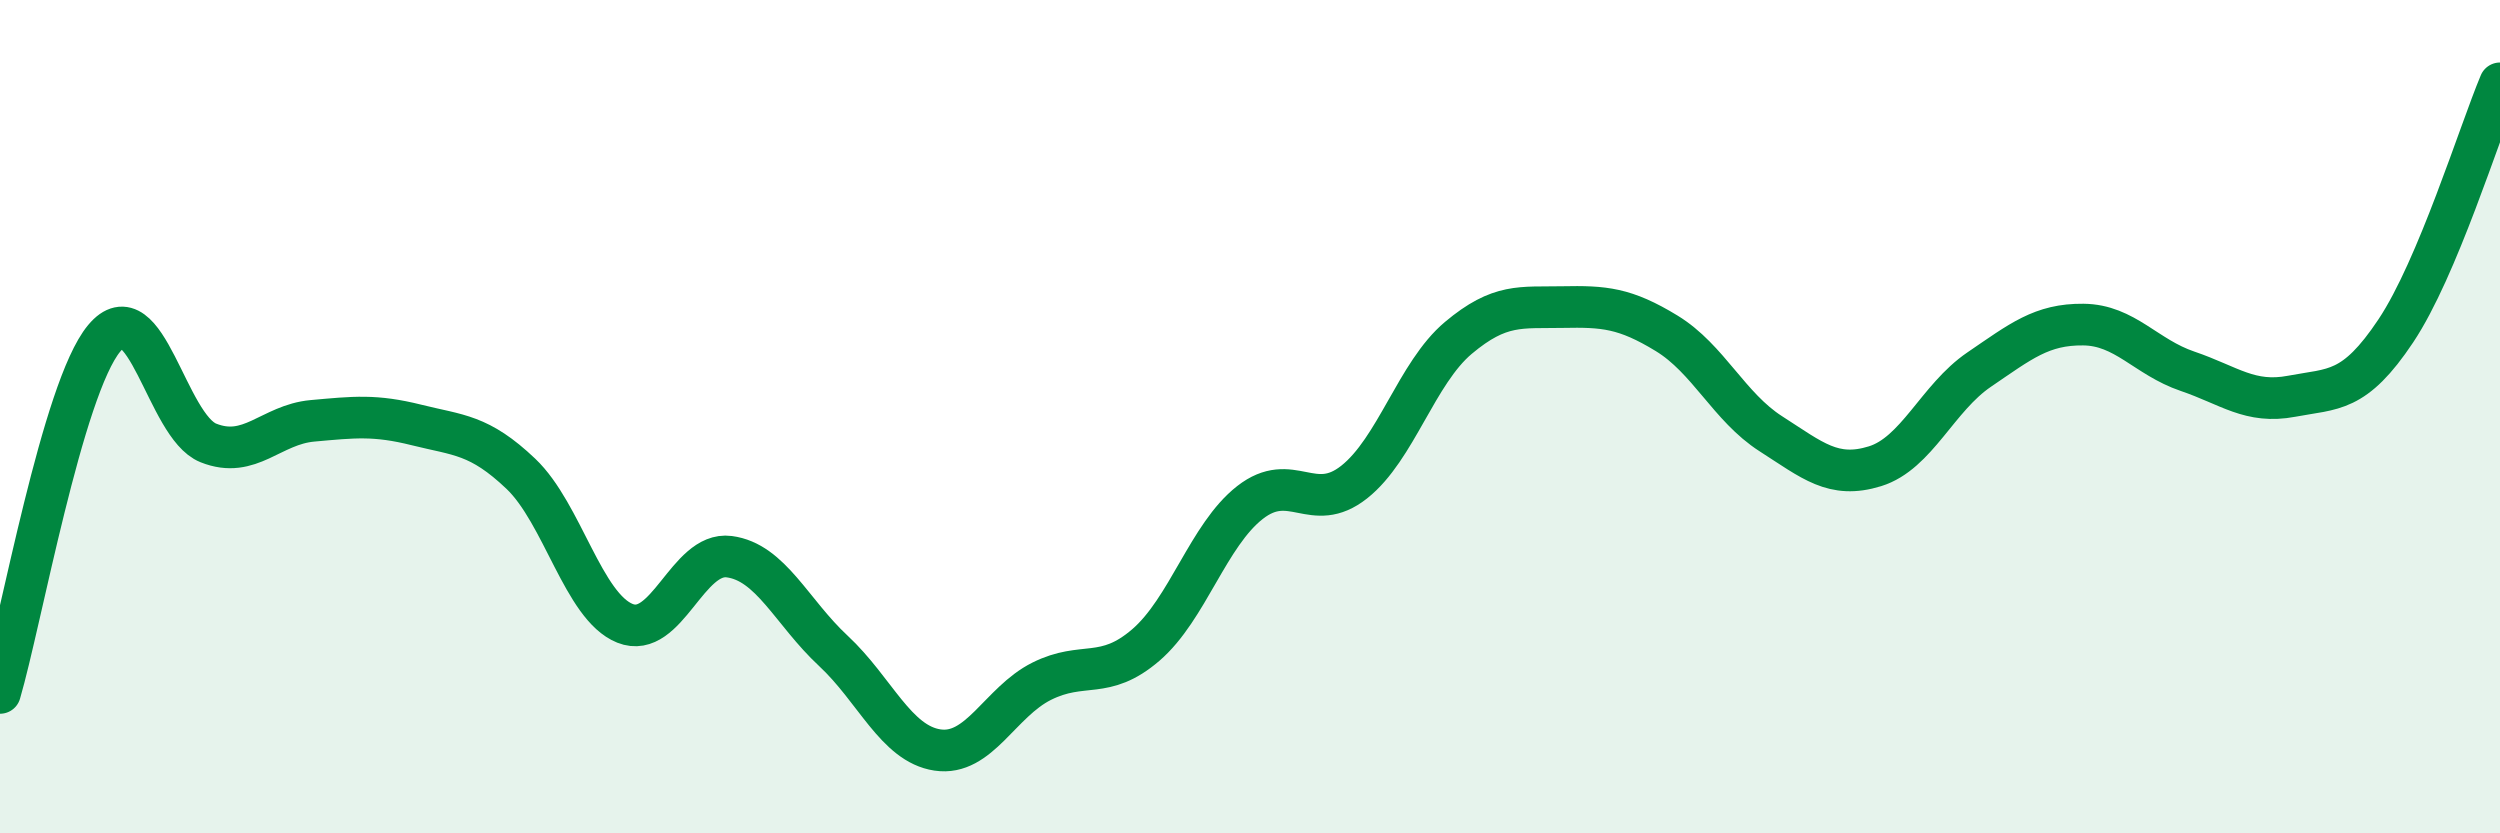
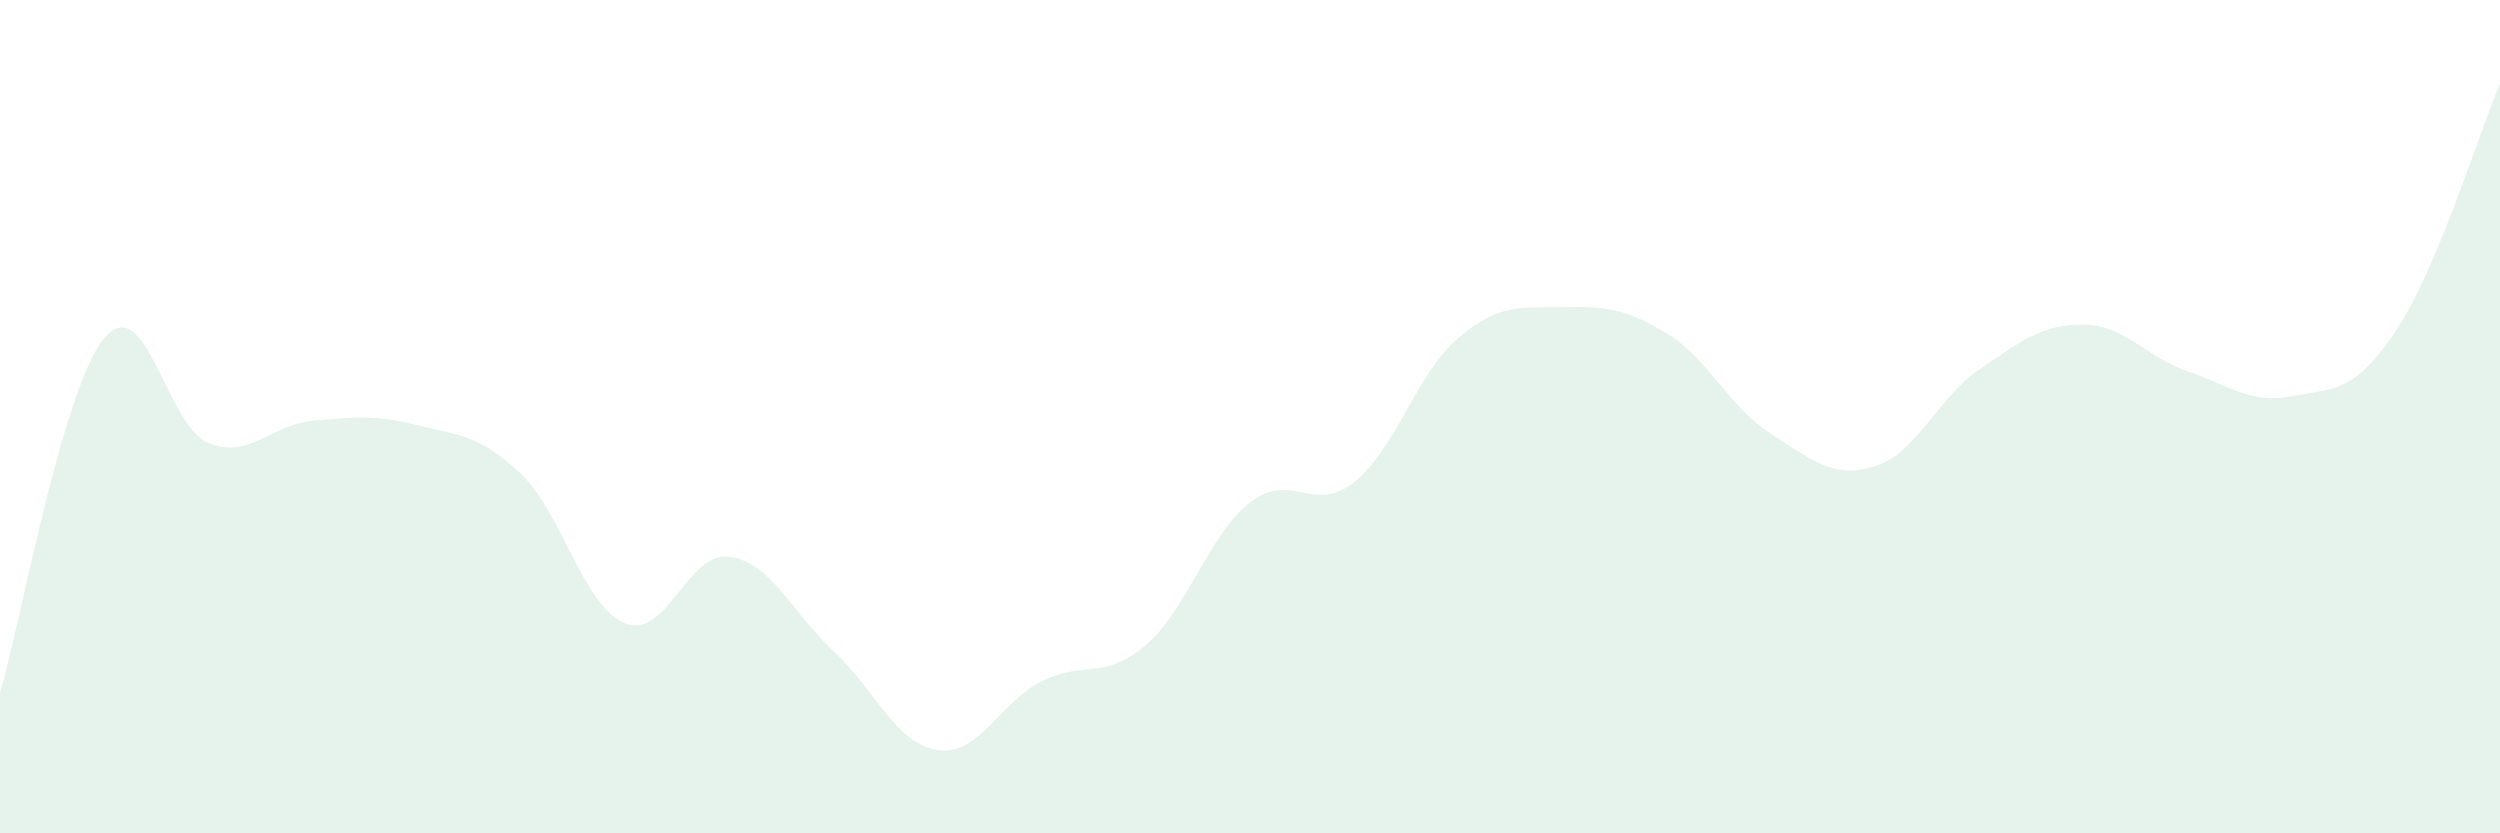
<svg xmlns="http://www.w3.org/2000/svg" width="60" height="20" viewBox="0 0 60 20">
  <path d="M 0,16.63 C 0.5,14.93 1.5,9.32 2.5,8.12 C 3.5,6.92 4,10.23 5,10.63 C 6,11.03 6.5,10.19 7.5,10.1 C 8.5,10.01 9,9.95 10,10.2 C 11,10.45 11.5,10.42 12.5,11.37 C 13.5,12.32 14,14.56 15,14.96 C 16,15.36 16.5,13.23 17.5,13.36 C 18.5,13.49 19,14.69 20,15.62 C 21,16.55 21.5,17.85 22.5,18 C 23.5,18.15 24,16.85 25,16.35 C 26,15.85 26.5,16.34 27.5,15.48 C 28.5,14.62 29,12.84 30,12.06 C 31,11.28 31.5,12.36 32.5,11.57 C 33.5,10.78 34,8.95 35,8.11 C 36,7.27 36.5,7.39 37.5,7.37 C 38.5,7.35 39,7.39 40,8 C 41,8.61 41.5,9.77 42.5,10.41 C 43.5,11.05 44,11.5 45,11.19 C 46,10.88 46.5,9.55 47.5,8.87 C 48.5,8.19 49,7.78 50,7.79 C 51,7.8 51.5,8.57 52.5,8.91 C 53.5,9.25 54,9.7 55,9.51 C 56,9.32 56.5,9.44 57.5,7.94 C 58.5,6.44 59.5,3.19 60,2L60 20L0 20Z" fill="#008740" opacity="0.1" stroke-linecap="round" stroke-linejoin="round" />
-   <path d="M 0,16.63 C 0.5,14.93 1.5,9.32 2.5,8.12 C 3.5,6.92 4,10.23 5,10.63 C 6,11.03 6.5,10.19 7.5,10.1 C 8.5,10.01 9,9.95 10,10.2 C 11,10.45 11.5,10.42 12.5,11.37 C 13.5,12.32 14,14.56 15,14.96 C 16,15.36 16.5,13.23 17.5,13.36 C 18.5,13.49 19,14.69 20,15.62 C 21,16.55 21.5,17.85 22.5,18 C 23.5,18.15 24,16.85 25,16.35 C 26,15.85 26.5,16.34 27.5,15.48 C 28.5,14.62 29,12.84 30,12.06 C 31,11.28 31.5,12.36 32.5,11.57 C 33.5,10.78 34,8.95 35,8.11 C 36,7.27 36.5,7.39 37.5,7.37 C 38.5,7.35 39,7.39 40,8 C 41,8.61 41.5,9.77 42.5,10.41 C 43.5,11.05 44,11.5 45,11.19 C 46,10.88 46.5,9.55 47.5,8.87 C 48.5,8.19 49,7.78 50,7.79 C 51,7.8 51.5,8.57 52.5,8.91 C 53.5,9.25 54,9.7 55,9.51 C 56,9.32 56.5,9.44 57.5,7.94 C 58.5,6.44 59.5,3.19 60,2" stroke="#008740" stroke-width="1" fill="none" stroke-linecap="round" stroke-linejoin="round" />
</svg>